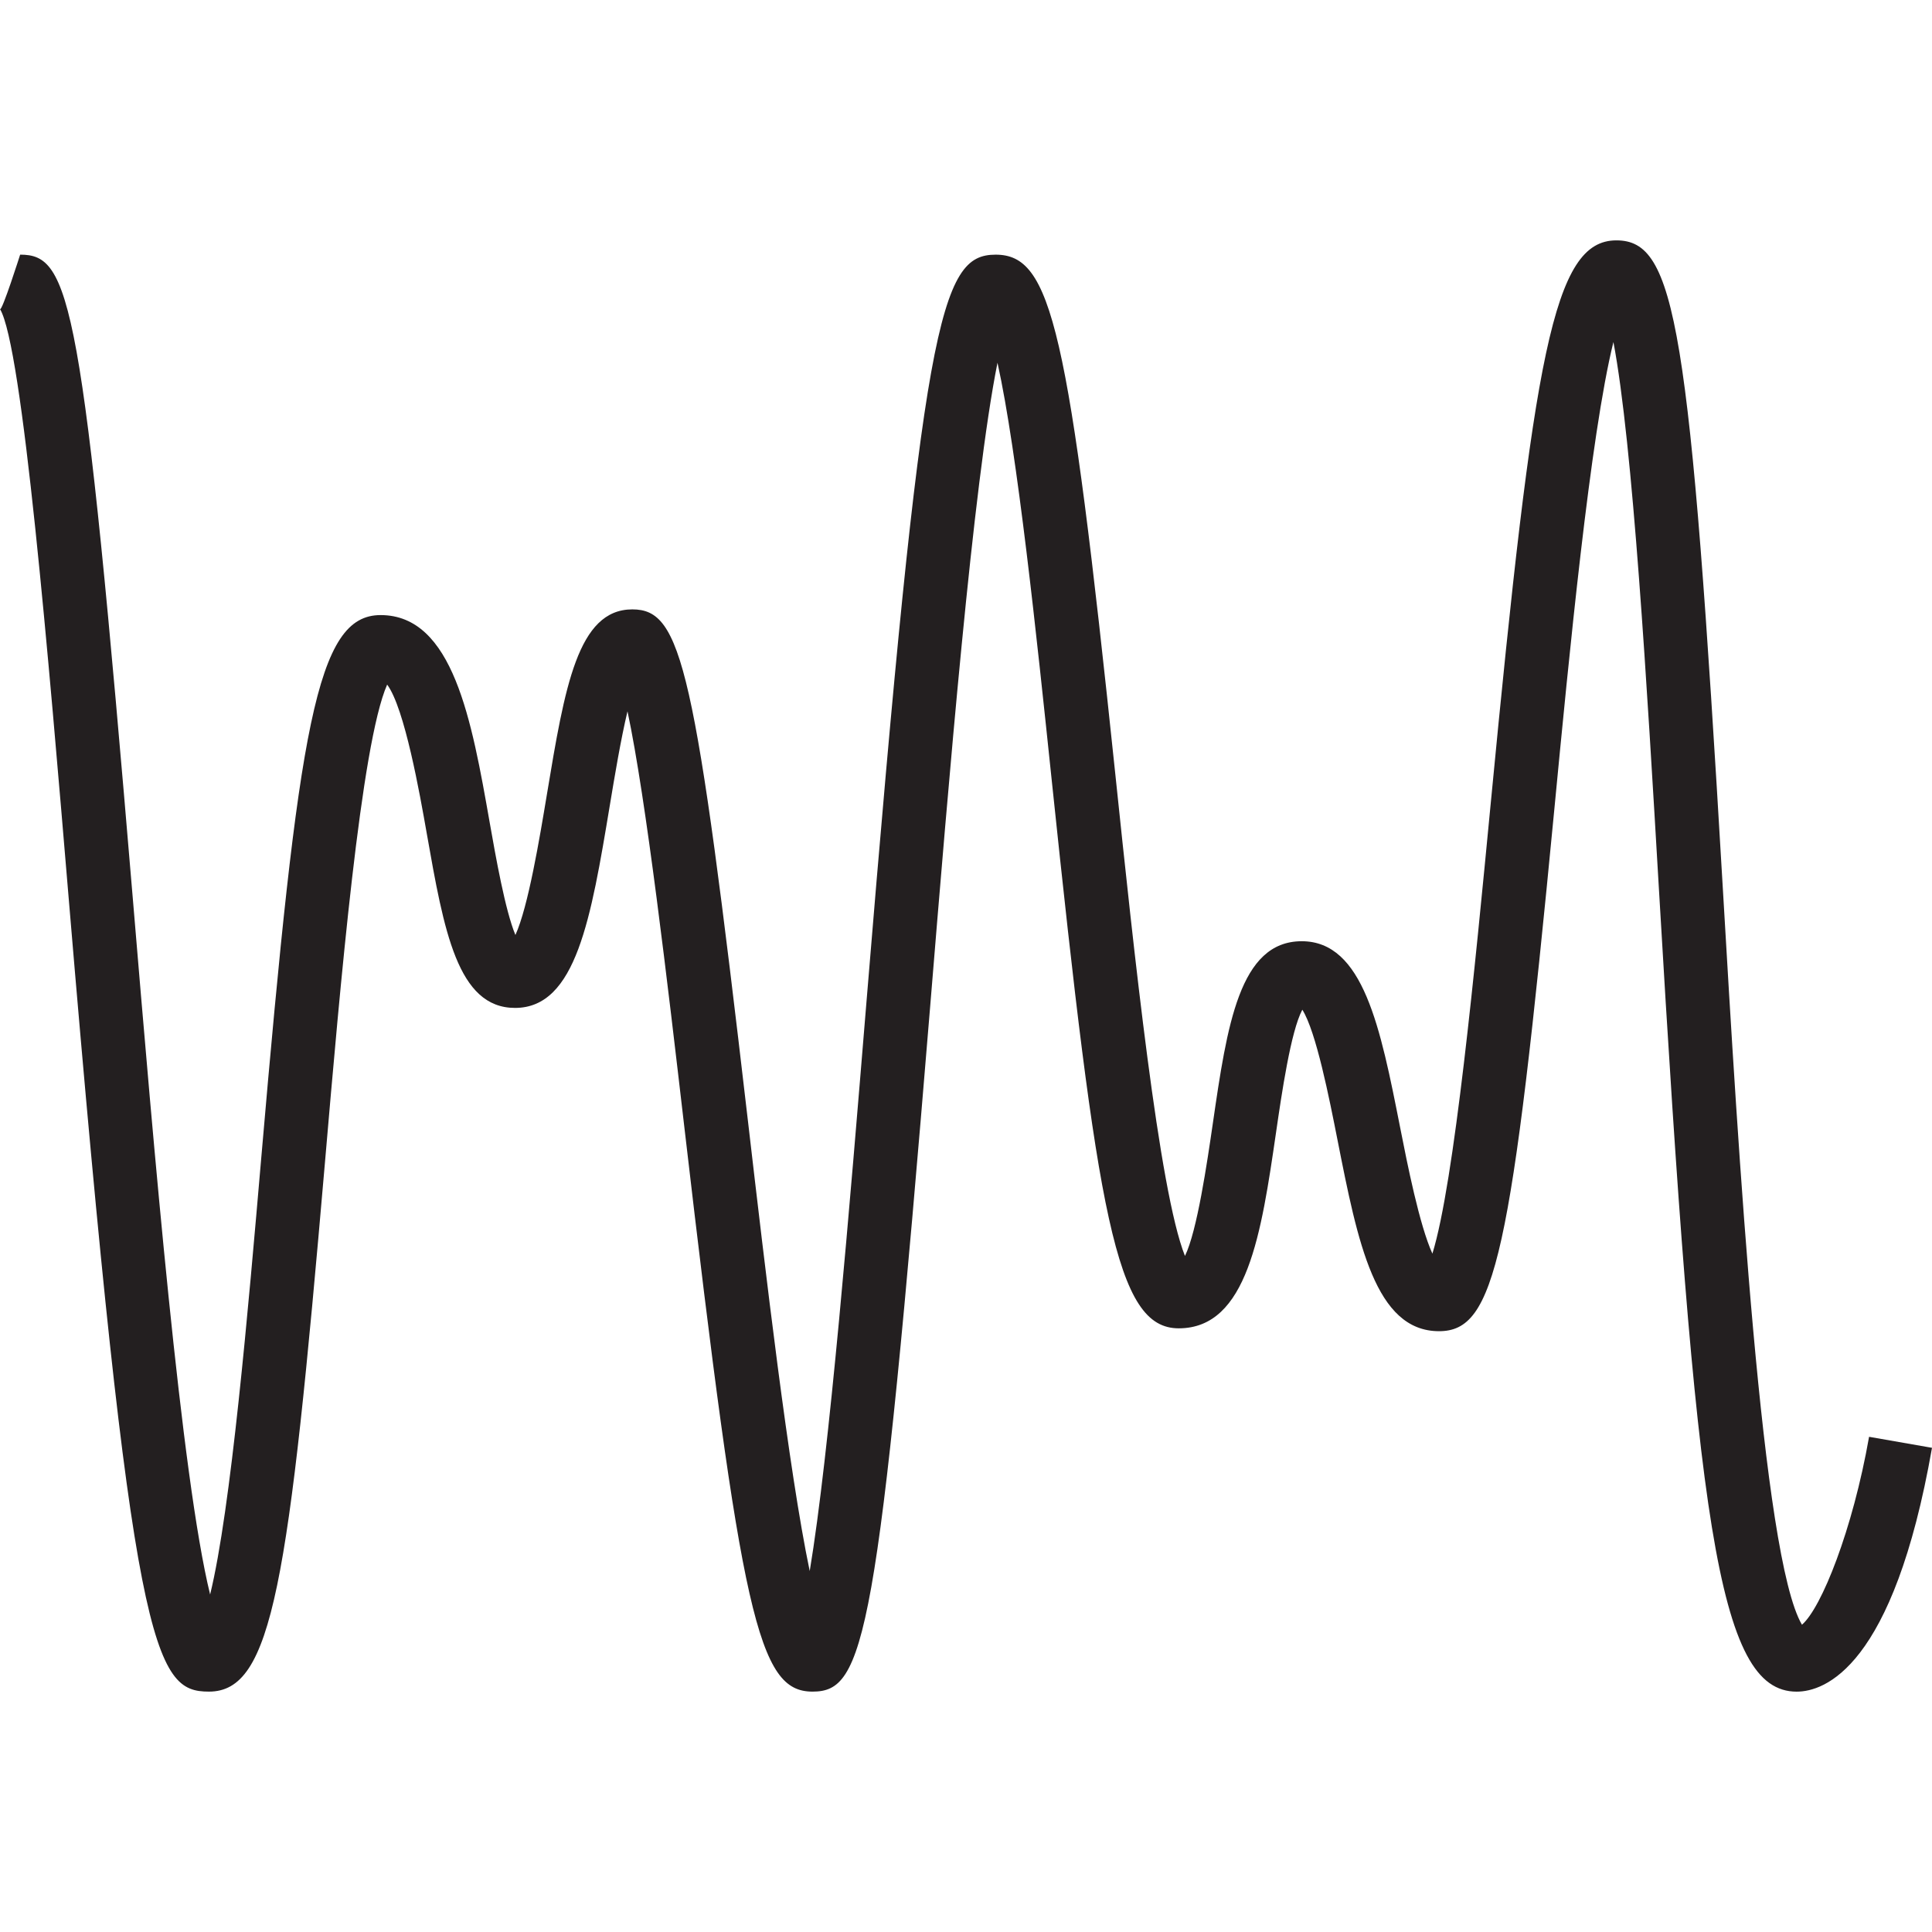
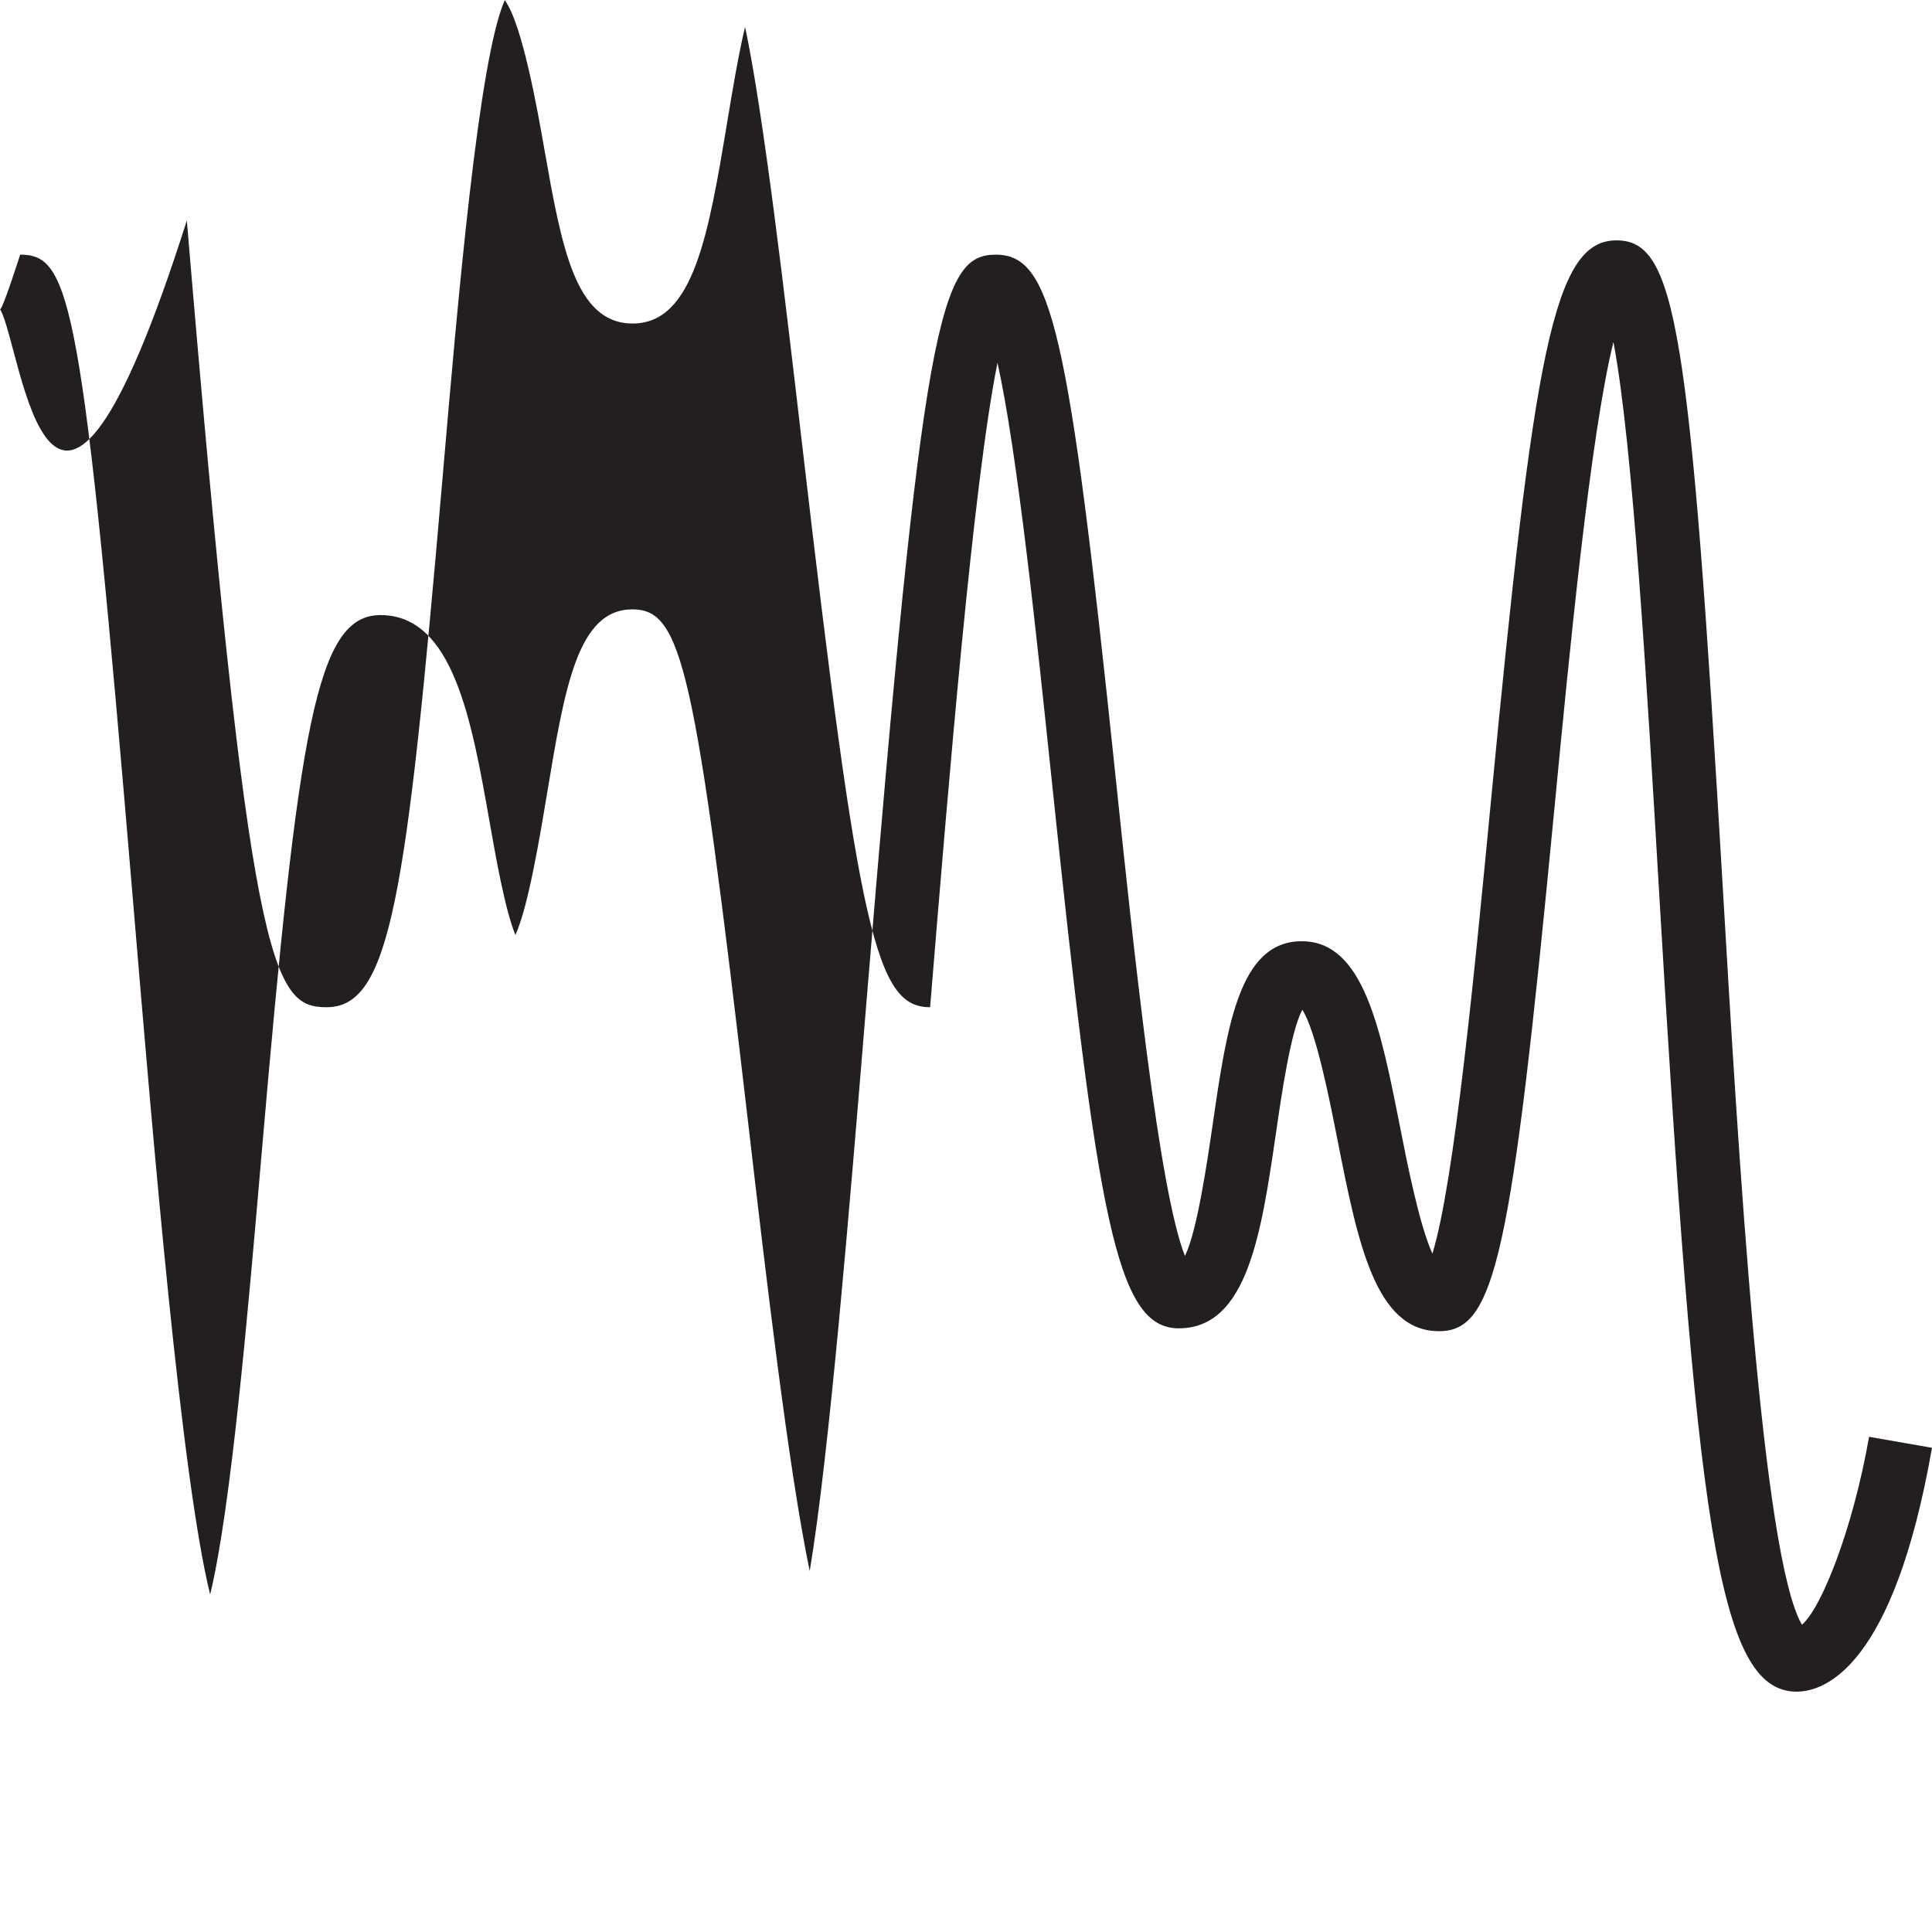
<svg xmlns="http://www.w3.org/2000/svg" version="1.1" id="Layer_1" x="0px" y="0px" viewBox="0 0 128 128" style="enable-background:new 0 0 128 128;" xml:space="preserve">
  <g id="_x32_">
-     <path style="fill:#231F20;" d="M119.031,112.076c-5.259,0-6.671-11.333-9.124-53.186c-0.787-13.399-1.73-29.484-3.014-36.229   c-1.541,6.239-2.934,20.75-3.918,30.994c-2.85,29.699-3.92,34.54-7.634,34.54c-4.228,0-5.386-5.871-6.728-12.669   c-0.545-2.761-1.417-7.184-2.331-8.631c-0.766,1.439-1.366,5.559-1.741,8.137c-0.973,6.672-1.89,12.973-6.448,12.973   c-4.156,0-5.378-7.343-8.41-36.279c-0.996-9.505-2.278-21.75-3.597-27.692c-1.616,8.046-3.229,27.657-4.464,42.697   c-3.452,41.986-4.342,45.343-7.79,45.343c-3.598,0-4.708-4.889-8.489-37.37c-1.107-9.506-2.536-21.784-3.77-27.579   c-0.449,1.884-0.855,4.331-1.168,6.215c-1.248,7.507-2.233,13.437-6.283,13.437c-3.811,0-4.71-5.103-5.849-11.564   c-0.457-2.599-1.462-8.297-2.623-9.857c-1.733,3.929-3.102,19.829-4.121,31.662c-2.409,27.961-3.478,35.056-7.686,35.056   c-3.628,0-5.095-2.524-9.255-52.122C3.205,43.465,1.485,22.944,0,20.476c0.123,0.205,1.335-3.605,1.335-3.605   c3.349,0,4.13,2.901,7.47,42.729c1.387,16.535,3.214,38.302,5.116,46.039c1.383-5.65,2.519-18.848,3.393-28.982   c2.471-28.687,3.66-35.906,7.901-35.906c4.807,0,6.038,6.98,7.226,13.729c0.404,2.288,1.03,5.843,1.707,7.466   c0.85-1.877,1.603-6.41,2.083-9.298c1.185-7.126,2.04-12.275,5.663-12.275c3.296,0,4.154,3.796,7.653,33.843   c1.183,10.16,2.697,23.161,4.099,29.871c1.3-7.787,2.637-24.042,3.759-37.7c3.719-45.248,4.863-49.515,8.558-49.515   c3.718,0,4.829,4.825,7.929,34.414c1.238,11.813,2.894,27.615,4.615,31.924c0.809-1.657,1.467-6.184,1.847-8.786   c0.942-6.474,1.756-12.065,5.889-12.065c4.086,0,5.214,5.723,6.522,12.35c0.472,2.398,1.273,6.447,2.135,8.347   c1.45-4.671,2.825-19.001,3.862-29.804c2.862-29.823,4.141-37.327,8.328-37.327c3.941,0,4.863,5.589,7.039,42.719   c1.048,17.858,2.61,44.503,5.255,48.998c1.292-1.106,3.365-6.297,4.447-12.45L128,95.921   C125.443,110.502,120.877,112.076,119.031,112.076z" />
+     <path style="fill:#231F20;" d="M119.031,112.076c-5.259,0-6.671-11.333-9.124-53.186c-0.787-13.399-1.73-29.484-3.014-36.229   c-1.541,6.239-2.934,20.75-3.918,30.994c-2.85,29.699-3.92,34.54-7.634,34.54c-4.228,0-5.386-5.871-6.728-12.669   c-0.545-2.761-1.417-7.184-2.331-8.631c-0.766,1.439-1.366,5.559-1.741,8.137c-0.973,6.672-1.89,12.973-6.448,12.973   c-4.156,0-5.378-7.343-8.41-36.279c-0.996-9.505-2.278-21.75-3.597-27.692c-1.616,8.046-3.229,27.657-4.464,42.697   c-3.598,0-4.708-4.889-8.489-37.37c-1.107-9.506-2.536-21.784-3.77-27.579   c-0.449,1.884-0.855,4.331-1.168,6.215c-1.248,7.507-2.233,13.437-6.283,13.437c-3.811,0-4.71-5.103-5.849-11.564   c-0.457-2.599-1.462-8.297-2.623-9.857c-1.733,3.929-3.102,19.829-4.121,31.662c-2.409,27.961-3.478,35.056-7.686,35.056   c-3.628,0-5.095-2.524-9.255-52.122C3.205,43.465,1.485,22.944,0,20.476c0.123,0.205,1.335-3.605,1.335-3.605   c3.349,0,4.13,2.901,7.47,42.729c1.387,16.535,3.214,38.302,5.116,46.039c1.383-5.65,2.519-18.848,3.393-28.982   c2.471-28.687,3.66-35.906,7.901-35.906c4.807,0,6.038,6.98,7.226,13.729c0.404,2.288,1.03,5.843,1.707,7.466   c0.85-1.877,1.603-6.41,2.083-9.298c1.185-7.126,2.04-12.275,5.663-12.275c3.296,0,4.154,3.796,7.653,33.843   c1.183,10.16,2.697,23.161,4.099,29.871c1.3-7.787,2.637-24.042,3.759-37.7c3.719-45.248,4.863-49.515,8.558-49.515   c3.718,0,4.829,4.825,7.929,34.414c1.238,11.813,2.894,27.615,4.615,31.924c0.809-1.657,1.467-6.184,1.847-8.786   c0.942-6.474,1.756-12.065,5.889-12.065c4.086,0,5.214,5.723,6.522,12.35c0.472,2.398,1.273,6.447,2.135,8.347   c1.45-4.671,2.825-19.001,3.862-29.804c2.862-29.823,4.141-37.327,8.328-37.327c3.941,0,4.863,5.589,7.039,42.719   c1.048,17.858,2.61,44.503,5.255,48.998c1.292-1.106,3.365-6.297,4.447-12.45L128,95.921   C125.443,110.502,120.877,112.076,119.031,112.076z" />
  </g>
  <g id="Layer_1_1_">
</g>
</svg>